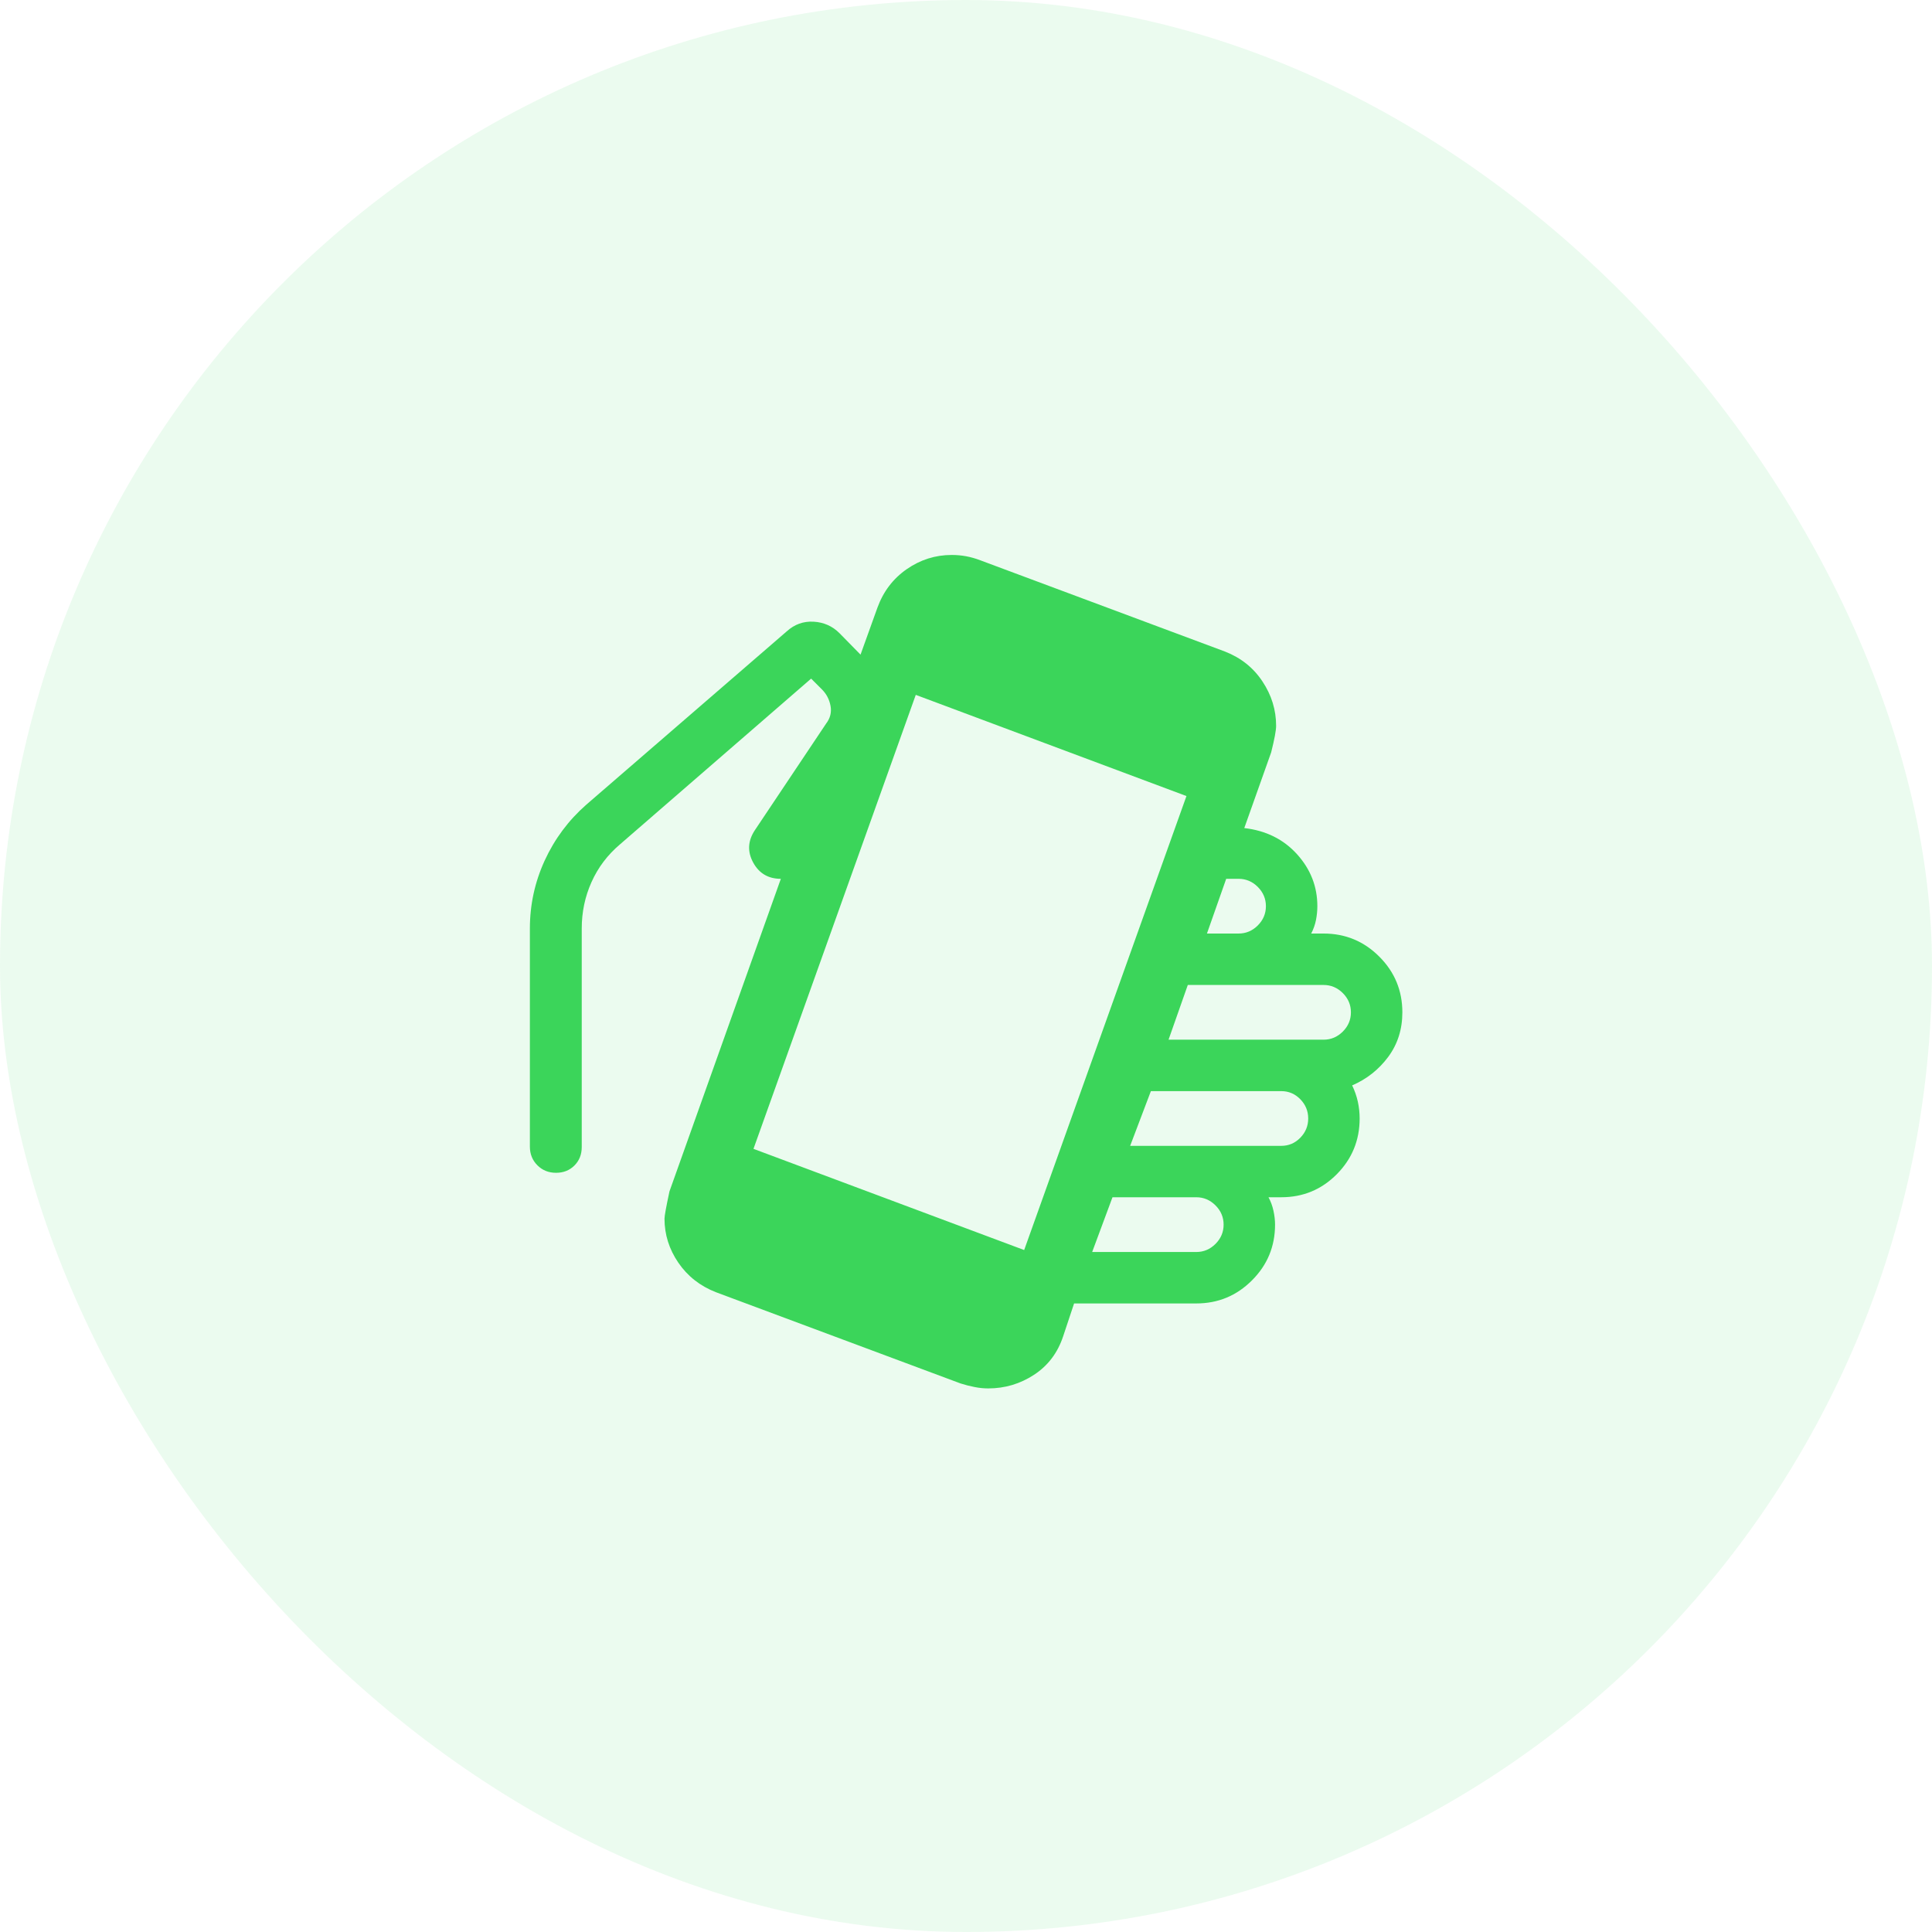
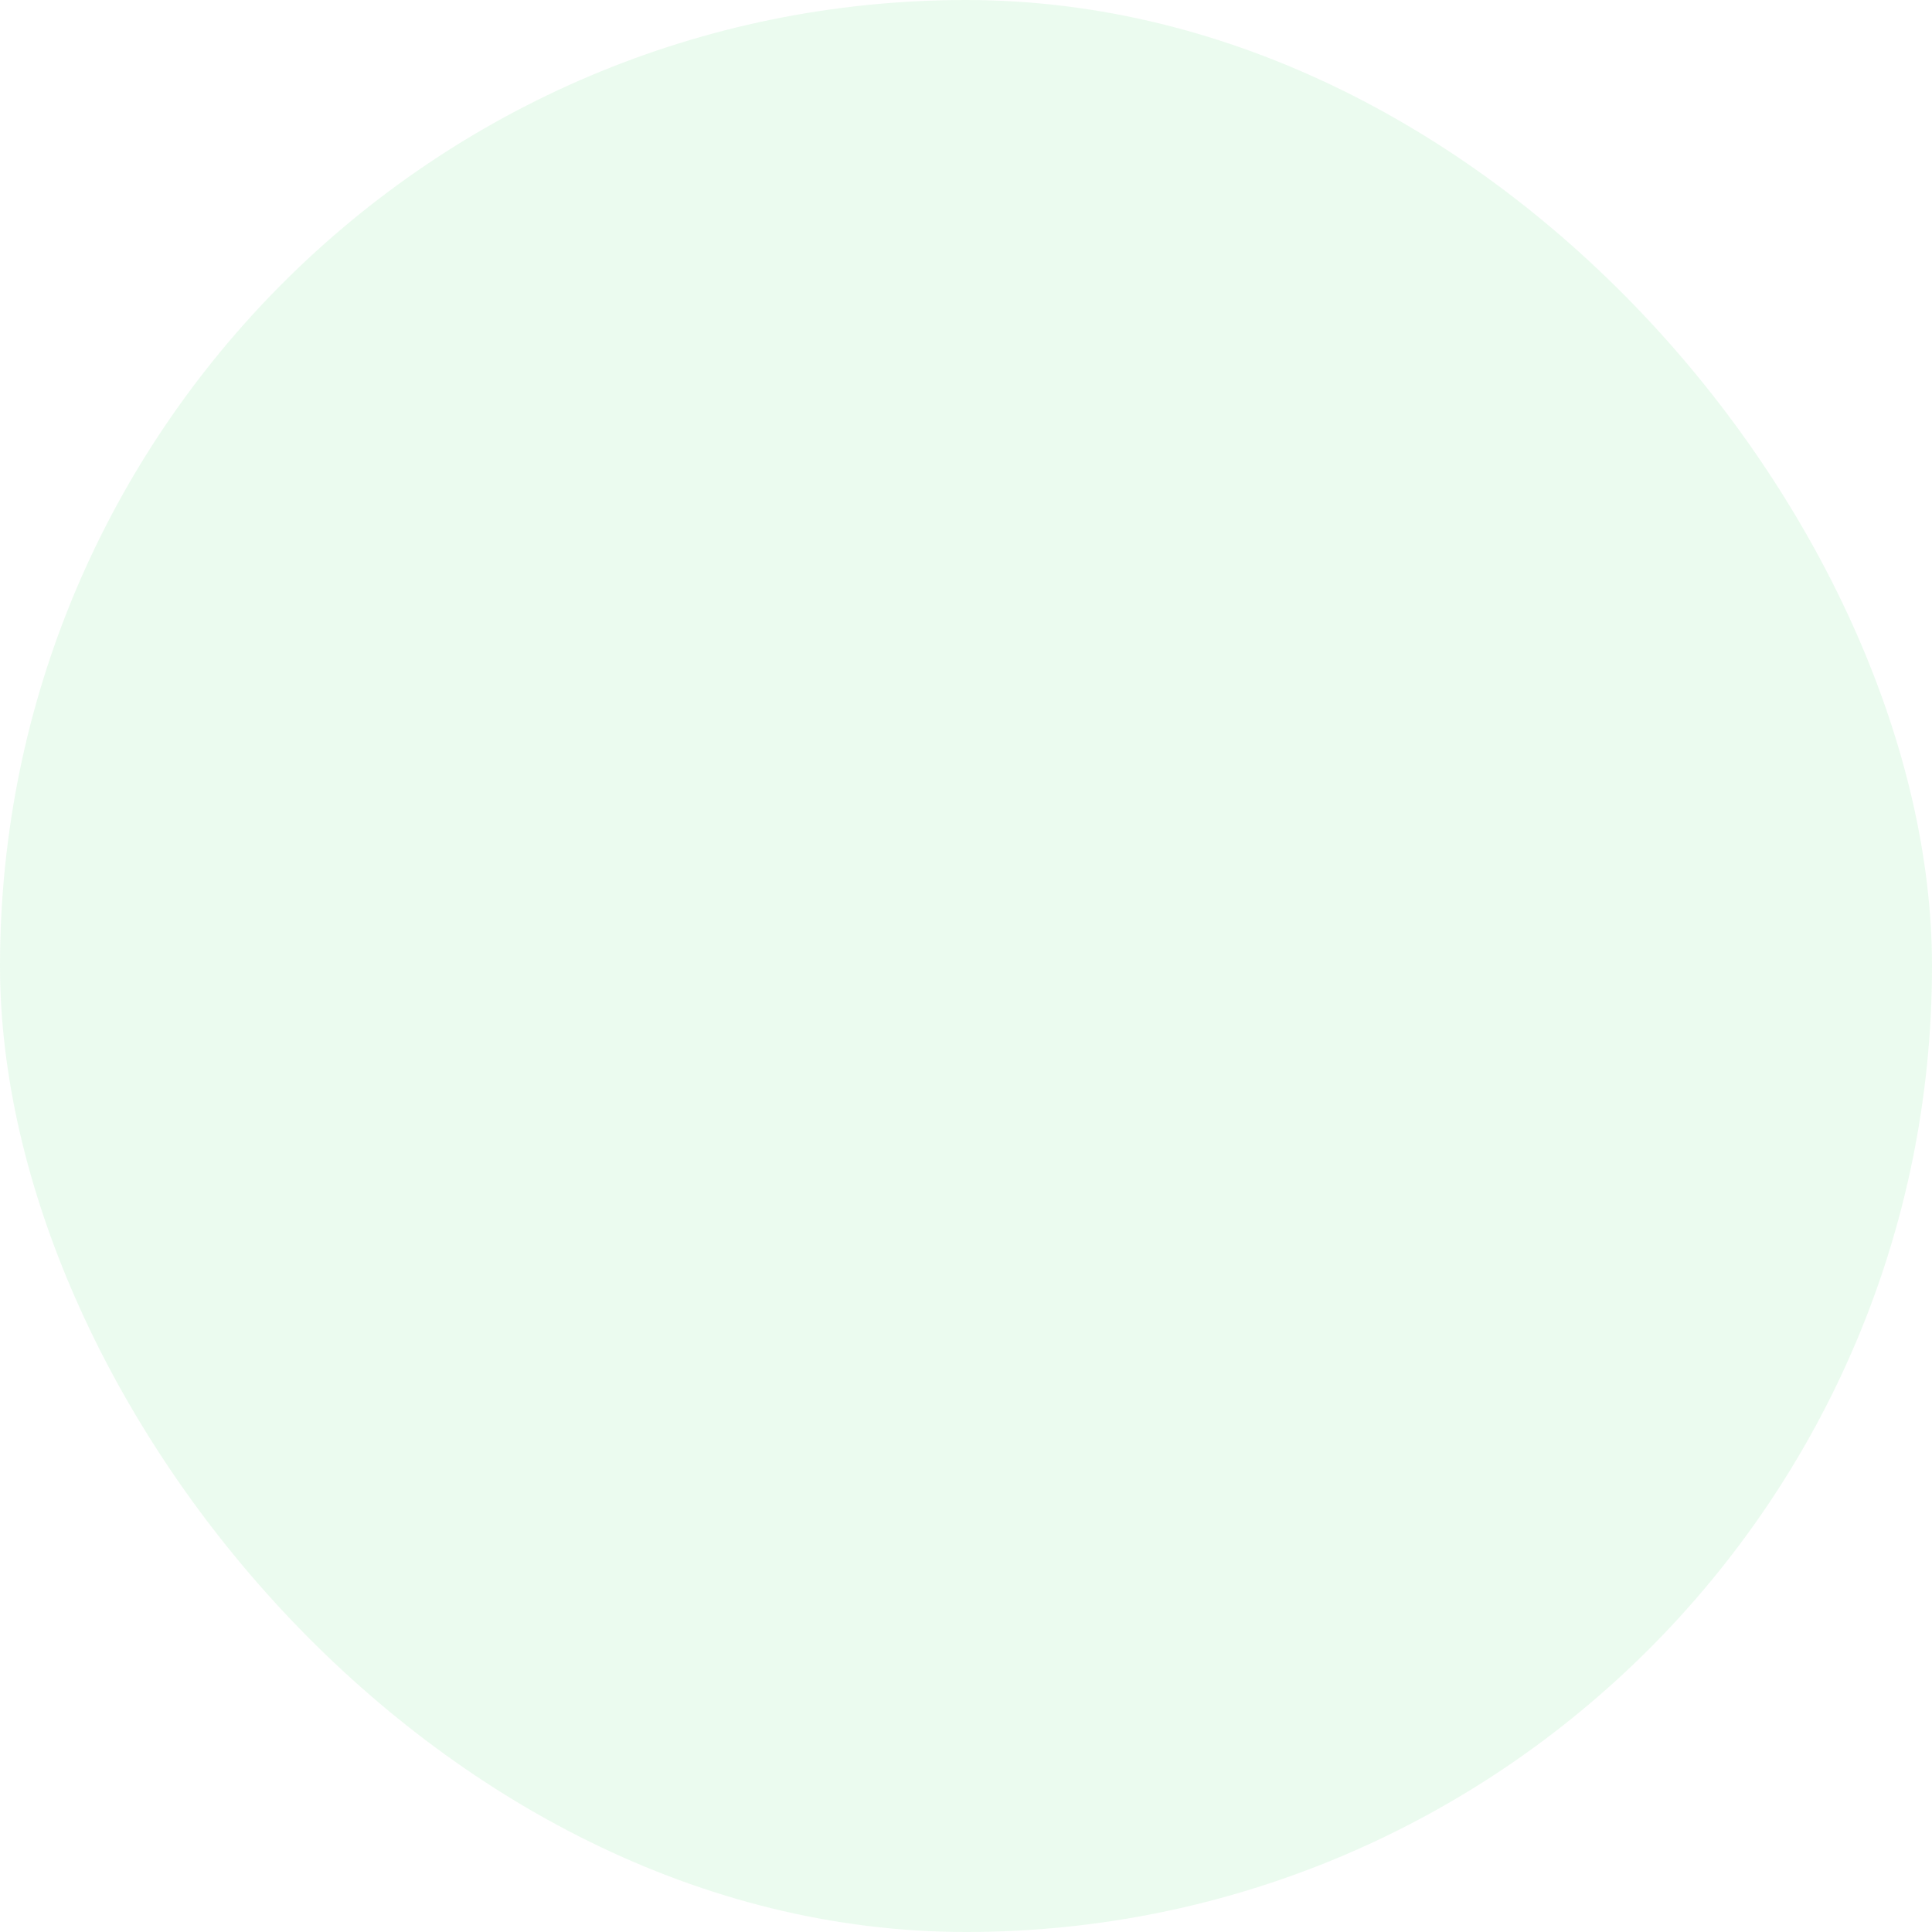
<svg xmlns="http://www.w3.org/2000/svg" width="56" height="56" viewBox="0 0 56 56" fill="none">
  <rect width="56" height="56" rx="28" fill="#3BD55A" fill-opacity="0.1" />
  <mask id="mask0_1453_2778" style="mask-type:alpha" maskUnits="userSpaceOnUse" x="13" y="13" width="30" height="30">
-     <rect x="13" y="13" width="30" height="30" fill="#D9D9D9" />
-   </mask>
+     </mask>
  <g mask="url(#mask0_1453_2778)">
-     <path d="M28.645 40.244C28.515 40.244 28.382 40.231 28.244 40.203C28.106 40.176 27.972 40.142 27.842 40.1L20.753 37.456C20.293 37.277 19.93 36.991 19.662 36.6C19.395 36.209 19.261 35.784 19.261 35.324C19.261 35.244 19.309 34.98 19.405 34.533L22.633 25.473C22.269 25.473 22.002 25.315 21.83 24.999C21.659 24.683 21.676 24.371 21.881 24.062L23.946 20.973C24.066 20.816 24.108 20.644 24.073 20.458C24.038 20.273 23.956 20.116 23.828 19.987L23.511 19.67L17.972 24.473C17.61 24.78 17.334 25.145 17.145 25.568C16.956 25.99 16.862 26.438 16.862 26.913V33.249C16.862 33.464 16.791 33.642 16.65 33.783C16.509 33.924 16.331 33.994 16.117 33.994C15.902 33.994 15.722 33.922 15.577 33.777C15.432 33.632 15.359 33.452 15.359 33.237V26.913C15.359 26.224 15.502 25.567 15.788 24.943C16.075 24.319 16.476 23.779 16.994 23.324L22.802 18.302C23.027 18.097 23.288 18.003 23.583 18.02C23.878 18.037 24.128 18.148 24.333 18.353L24.943 18.975L25.434 17.61C25.605 17.142 25.888 16.771 26.283 16.497C26.678 16.223 27.112 16.086 27.585 16.086C27.728 16.086 27.867 16.098 28.002 16.123C28.138 16.148 28.277 16.188 28.419 16.242L35.508 18.886C35.968 19.066 36.33 19.354 36.593 19.752C36.857 20.149 36.989 20.578 36.989 21.038C36.989 21.171 36.941 21.428 36.845 21.809L36.066 24.002C36.694 24.074 37.204 24.327 37.596 24.761C37.988 25.196 38.184 25.697 38.184 26.266C38.184 26.402 38.17 26.537 38.144 26.669C38.118 26.801 38.072 26.931 38.006 27.059H38.364C38.995 27.059 39.534 27.282 39.979 27.728C40.425 28.173 40.648 28.712 40.648 29.343C40.648 29.835 40.511 30.265 40.239 30.633C39.967 31 39.618 31.277 39.193 31.461C39.267 31.615 39.322 31.771 39.357 31.931C39.392 32.09 39.41 32.253 39.41 32.42C39.41 33.051 39.189 33.59 38.748 34.035C38.306 34.481 37.769 34.703 37.138 34.703H36.768C36.833 34.824 36.882 34.954 36.912 35.094C36.943 35.235 36.958 35.369 36.958 35.497C36.958 36.128 36.735 36.667 36.289 37.112C35.844 37.558 35.306 37.781 34.674 37.781H31.133L30.816 38.733C30.657 39.213 30.376 39.585 29.972 39.849C29.568 40.113 29.126 40.244 28.645 40.244ZM29.686 36.233L34.39 23.074L26.544 20.141L21.84 33.3L29.686 36.233ZM31.657 36.29H34.674C34.889 36.29 35.075 36.212 35.232 36.055C35.389 35.898 35.467 35.712 35.467 35.497C35.467 35.282 35.389 35.096 35.232 34.939C35.075 34.782 34.889 34.703 34.674 34.703H32.246L31.657 36.29ZM32.758 33.213H37.138C37.353 33.213 37.537 33.135 37.69 32.978C37.843 32.821 37.919 32.635 37.919 32.42C37.919 32.205 37.843 32.019 37.69 31.862C37.537 31.705 37.353 31.627 37.138 31.627H33.359L32.758 33.213ZM33.871 30.136H38.364C38.579 30.136 38.764 30.058 38.922 29.901C39.079 29.744 39.157 29.558 39.157 29.343C39.157 29.128 39.079 28.942 38.922 28.785C38.764 28.628 38.579 28.55 38.364 28.55H34.429L33.871 30.136ZM34.984 27.059H35.9C36.115 27.059 36.301 26.981 36.458 26.824C36.615 26.667 36.693 26.481 36.693 26.266C36.693 26.052 36.615 25.866 36.458 25.708C36.301 25.551 36.115 25.473 35.9 25.473H35.542L34.984 27.059Z" fill="#3BD55A" />
-   </g>
+     </g>
</svg>